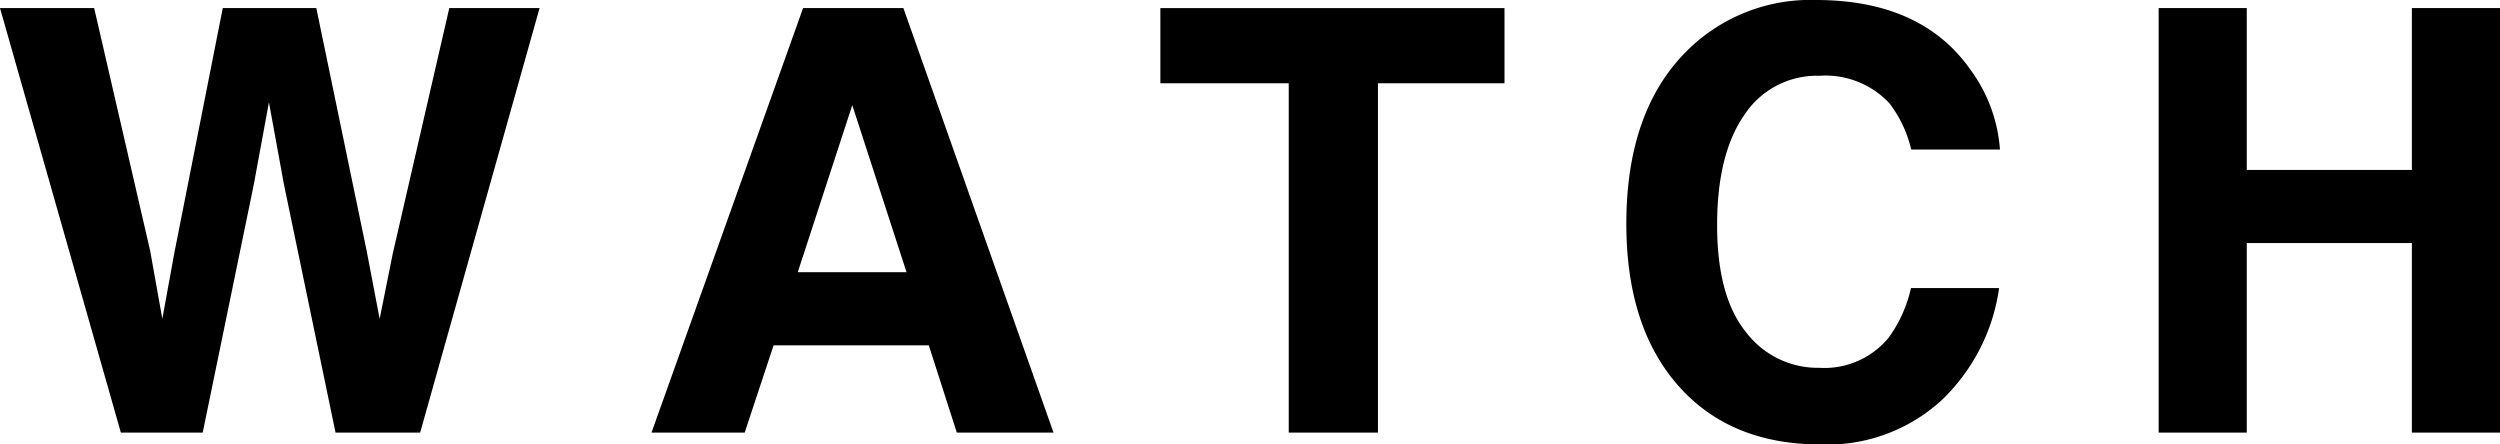
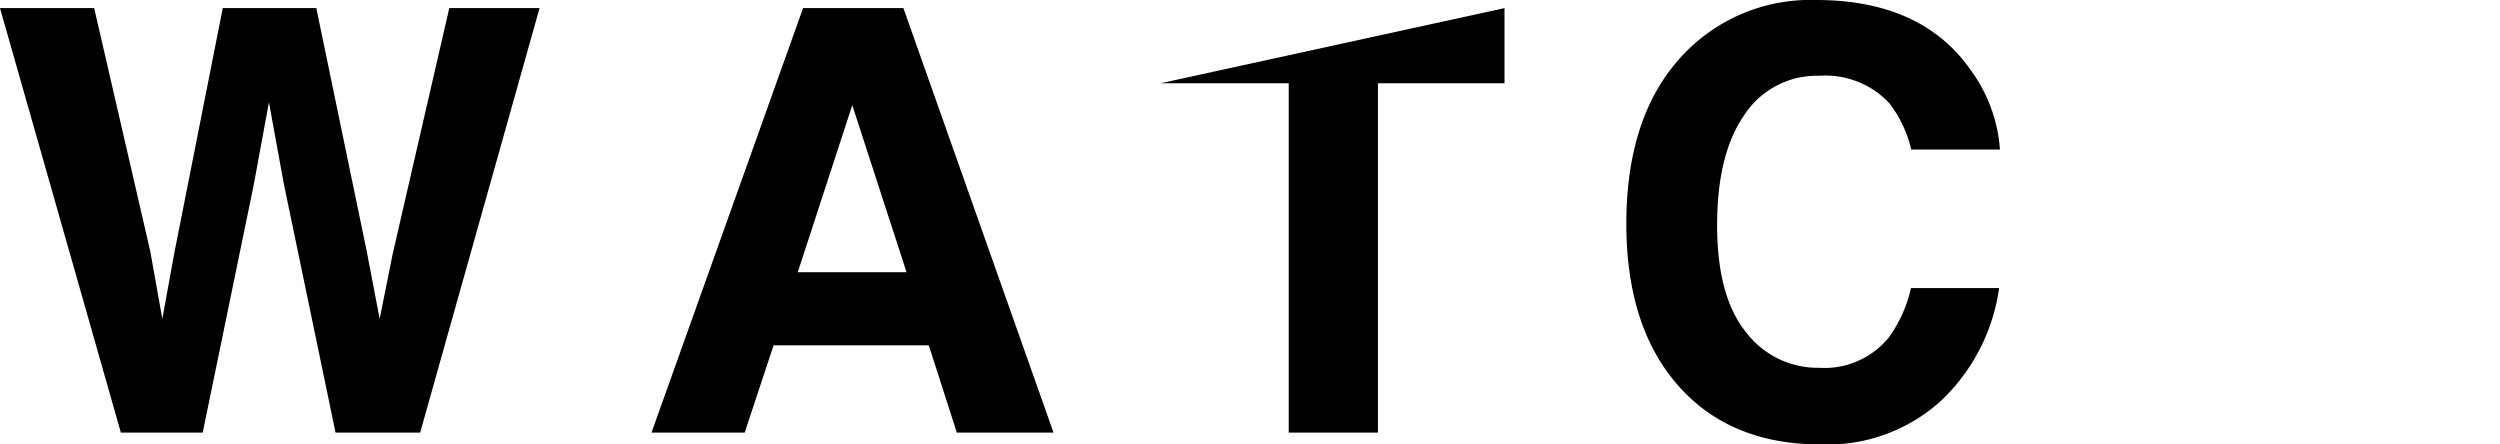
<svg xmlns="http://www.w3.org/2000/svg" width="206.83" height="36.77" viewBox="0 0 206.83 36.77">
  <g id="レイヤー_2" data-name="レイヤー 2">
    <g id="レイヤー_2-2" data-name="レイヤー 2">
      <path d="M7.79.67l4.64,20.11,1,5.6,1-5.49,4-20.22h7.74l4.17,20.11,1.07,5.6L32.49,21,37.17.67h7.47L34.76,35.79h-7L23.49,15.25,22.25,8.46,21,15.25,16.77,35.79H10L0,.67Z" />
      <path d="M66.44.67h8.3L87.16,35.79h-8l-2.32-7.22H64l-2.39,7.22H53.9ZM66,22.52h9L70.51,8.7Z" />
-       <path d="M124.47.67V6.89H114v28.9h-7.38V6.89H96V.67Z" />
+       <path d="M124.47.67V6.89H114v28.9h-7.38V6.89H96Z" />
      <path d="M139.43,4.34A14.47,14.47,0,0,1,150.23,0Q159,0,163.05,5.81a12.63,12.63,0,0,1,2.41,6.56h-7.34a10.08,10.08,0,0,0-1.8-3.82,7.24,7.24,0,0,0-5.81-2.28,7.16,7.16,0,0,0-6.19,3.23q-2.26,3.23-2.26,9.13t2.39,8.85a7.46,7.46,0,0,0,6.07,2.95,6.87,6.87,0,0,0,5.76-2.53,11.16,11.16,0,0,0,1.82-4.07h7.29a15.85,15.85,0,0,1-4.82,9.34,14,14,0,0,1-9.94,3.6q-7.5,0-11.79-4.87t-4.29-13.39Q134.55,9.32,139.43,4.34Z" />
-       <path d="M178.59,35.79V.67h7.29V14.06h13.66V.67h7.29V35.79h-7.29V20.11H185.88V35.79Z" />
    </g>
  </g>
</svg>